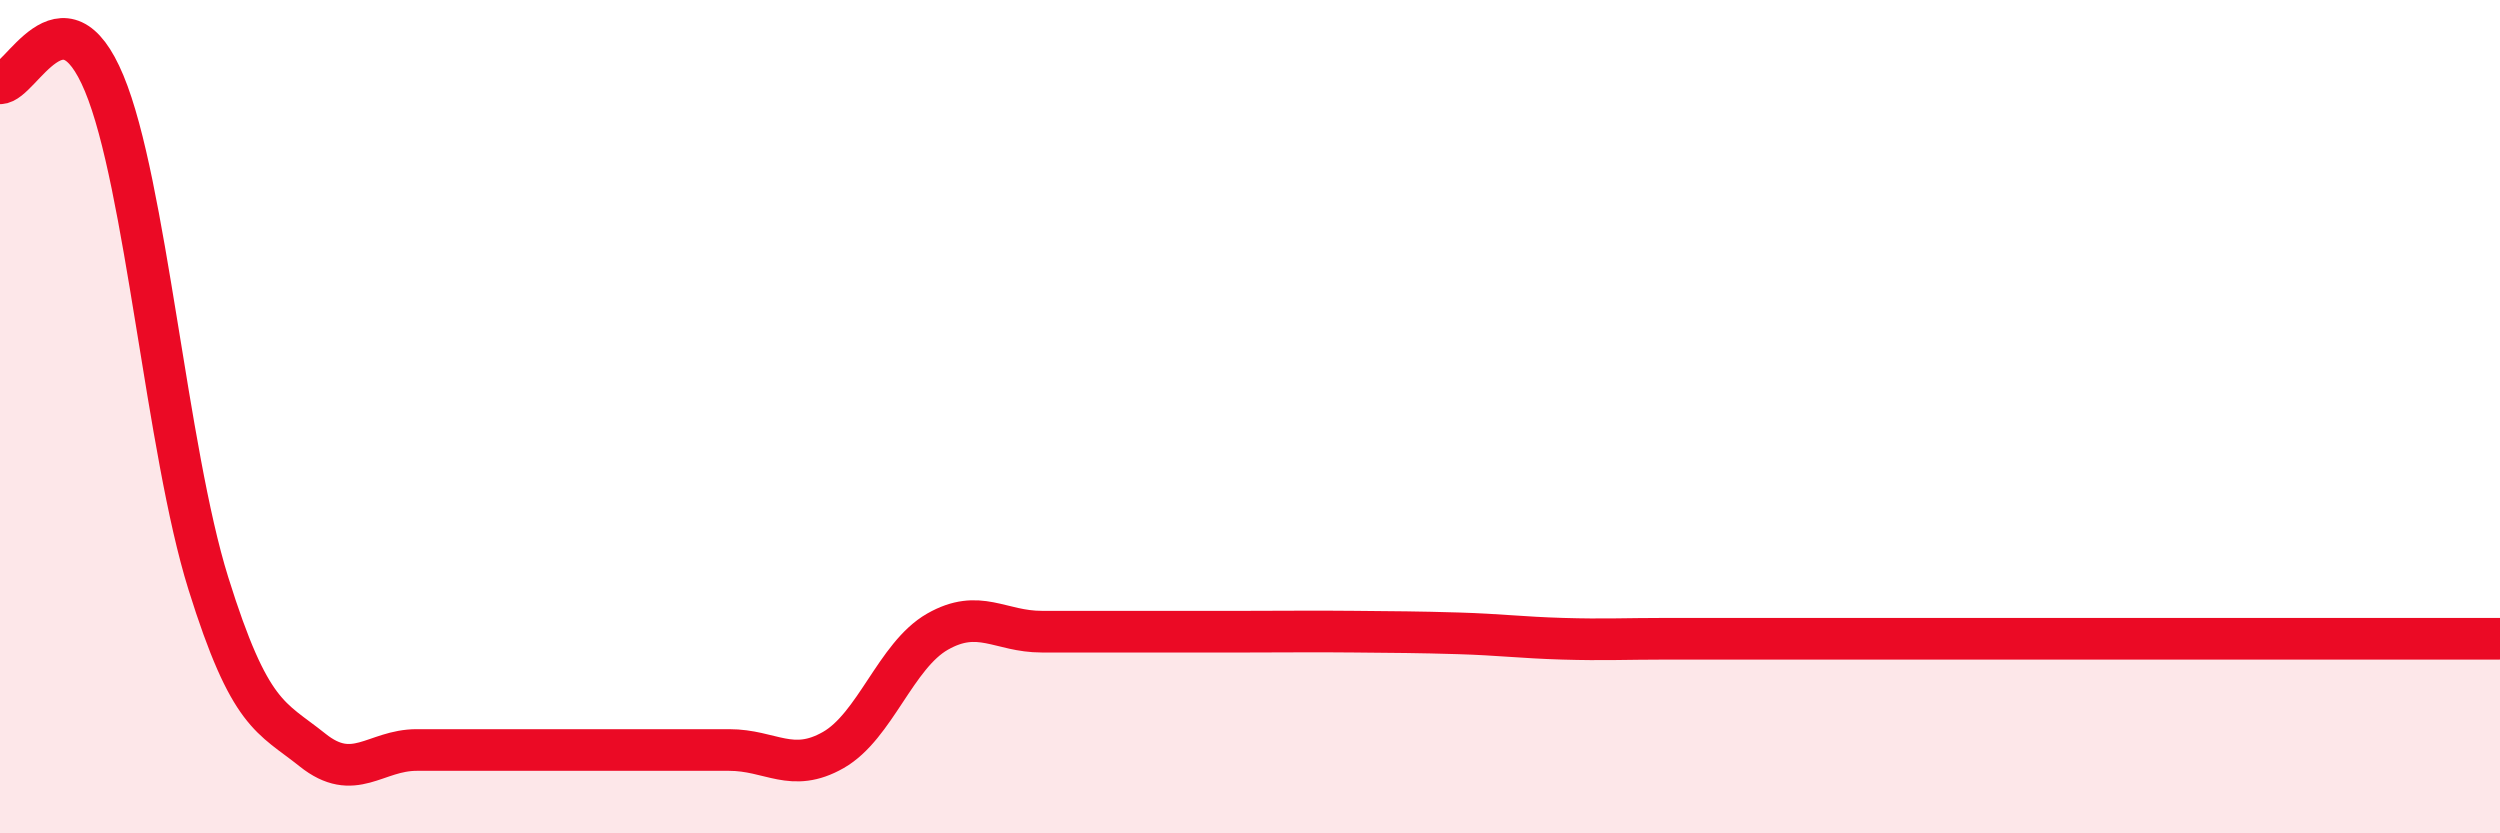
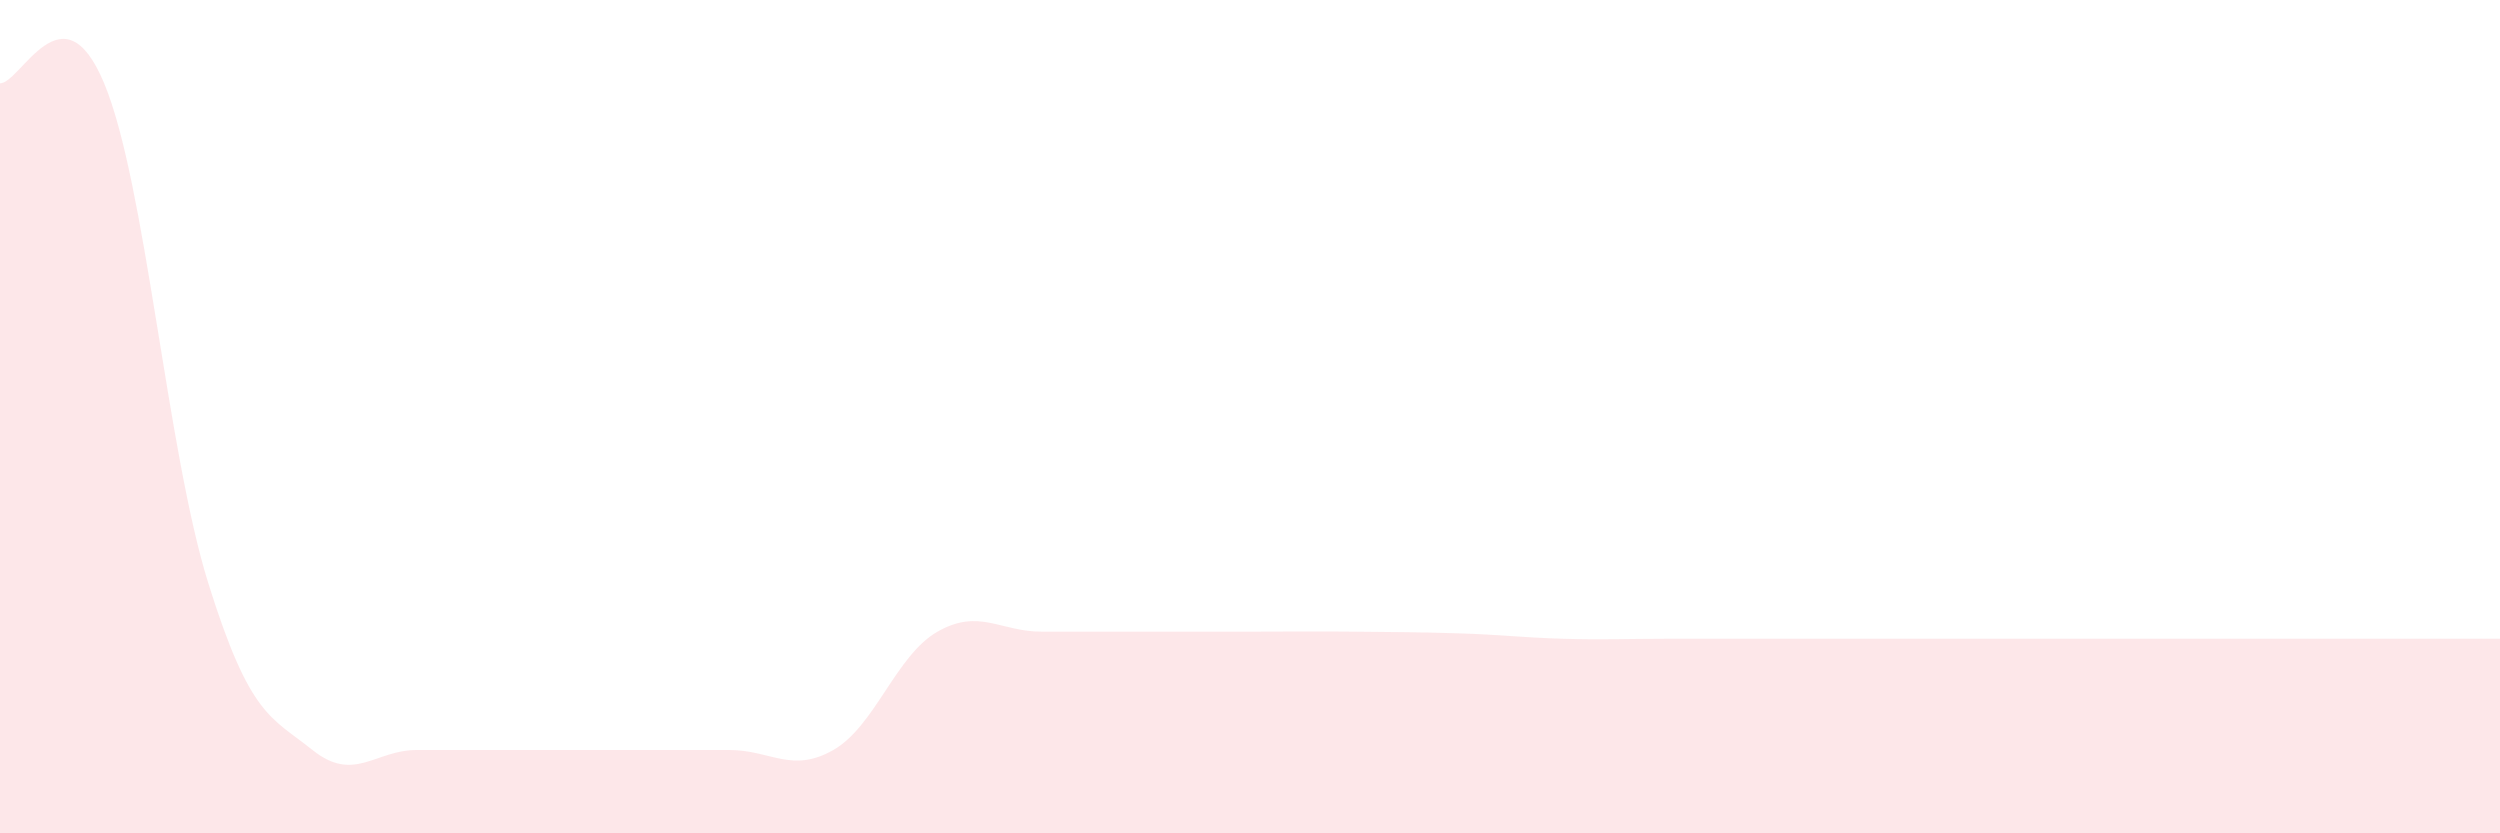
<svg xmlns="http://www.w3.org/2000/svg" width="60" height="20" viewBox="0 0 60 20">
  <path d="M 0,2 C 0.5,2 1.5,-0.4 2.5,2 C 3.5,4.4 4,10.8 5,14 C 6,17.2 6.5,17.2 7.5,18 C 8.5,18.8 9,18 10,18 C 11,18 11.5,18 12.5,18 C 13.5,18 14,18 15,18 C 16,18 16.5,18 17.5,18 C 18.5,18 19,18.57 20,18 C 21,17.43 21.5,15.73 22.5,15.16 C 23.5,14.59 24,15.16 25,15.16 C 26,15.16 26.5,15.16 27.5,15.16 C 28.5,15.16 29,15.16 30,15.16 C 31,15.16 31.5,15.15 32.5,15.16 C 33.5,15.17 34,15.17 35,15.2 C 36,15.23 36.5,15.3 37.5,15.33 C 38.5,15.36 39,15.33 40,15.33 C 41,15.33 41.5,15.33 42.5,15.33 C 43.5,15.33 44,15.33 45,15.33 C 46,15.33 46.5,15.33 47.5,15.33 C 48.5,15.33 49,15.33 50,15.33 C 51,15.33 51.5,15.33 52.5,15.33 C 53.5,15.33 53.5,15.33 55,15.33 C 56.5,15.33 59,15.33 60,15.33L60 20L0 20Z" fill="#EB0A25" opacity="0.1" stroke-linecap="round" stroke-linejoin="round" />
-   <path d="M 0,2 C 0.5,2 1.5,-0.4 2.5,2 C 3.5,4.4 4,10.8 5,14 C 6,17.2 6.5,17.2 7.5,18 C 8.5,18.8 9,18 10,18 C 11,18 11.5,18 12.5,18 C 13.5,18 14,18 15,18 C 16,18 16.5,18 17.5,18 C 18.5,18 19,18.57 20,18 C 21,17.43 21.5,15.73 22.5,15.16 C 23.5,14.59 24,15.16 25,15.16 C 26,15.16 26.5,15.16 27.5,15.16 C 28.5,15.16 29,15.16 30,15.16 C 31,15.16 31.5,15.15 32.5,15.16 C 33.5,15.17 34,15.17 35,15.2 C 36,15.23 36.5,15.3 37.5,15.33 C 38.5,15.36 39,15.33 40,15.33 C 41,15.33 41.5,15.33 42.5,15.33 C 43.5,15.33 44,15.33 45,15.33 C 46,15.33 46.5,15.33 47.5,15.33 C 48.5,15.33 49,15.33 50,15.33 C 51,15.33 51.5,15.33 52.5,15.33 C 53.5,15.33 53.5,15.33 55,15.33 C 56.5,15.33 59,15.33 60,15.33" stroke="#EB0A25" stroke-width="1" fill="none" stroke-linecap="round" stroke-linejoin="round" />
</svg>